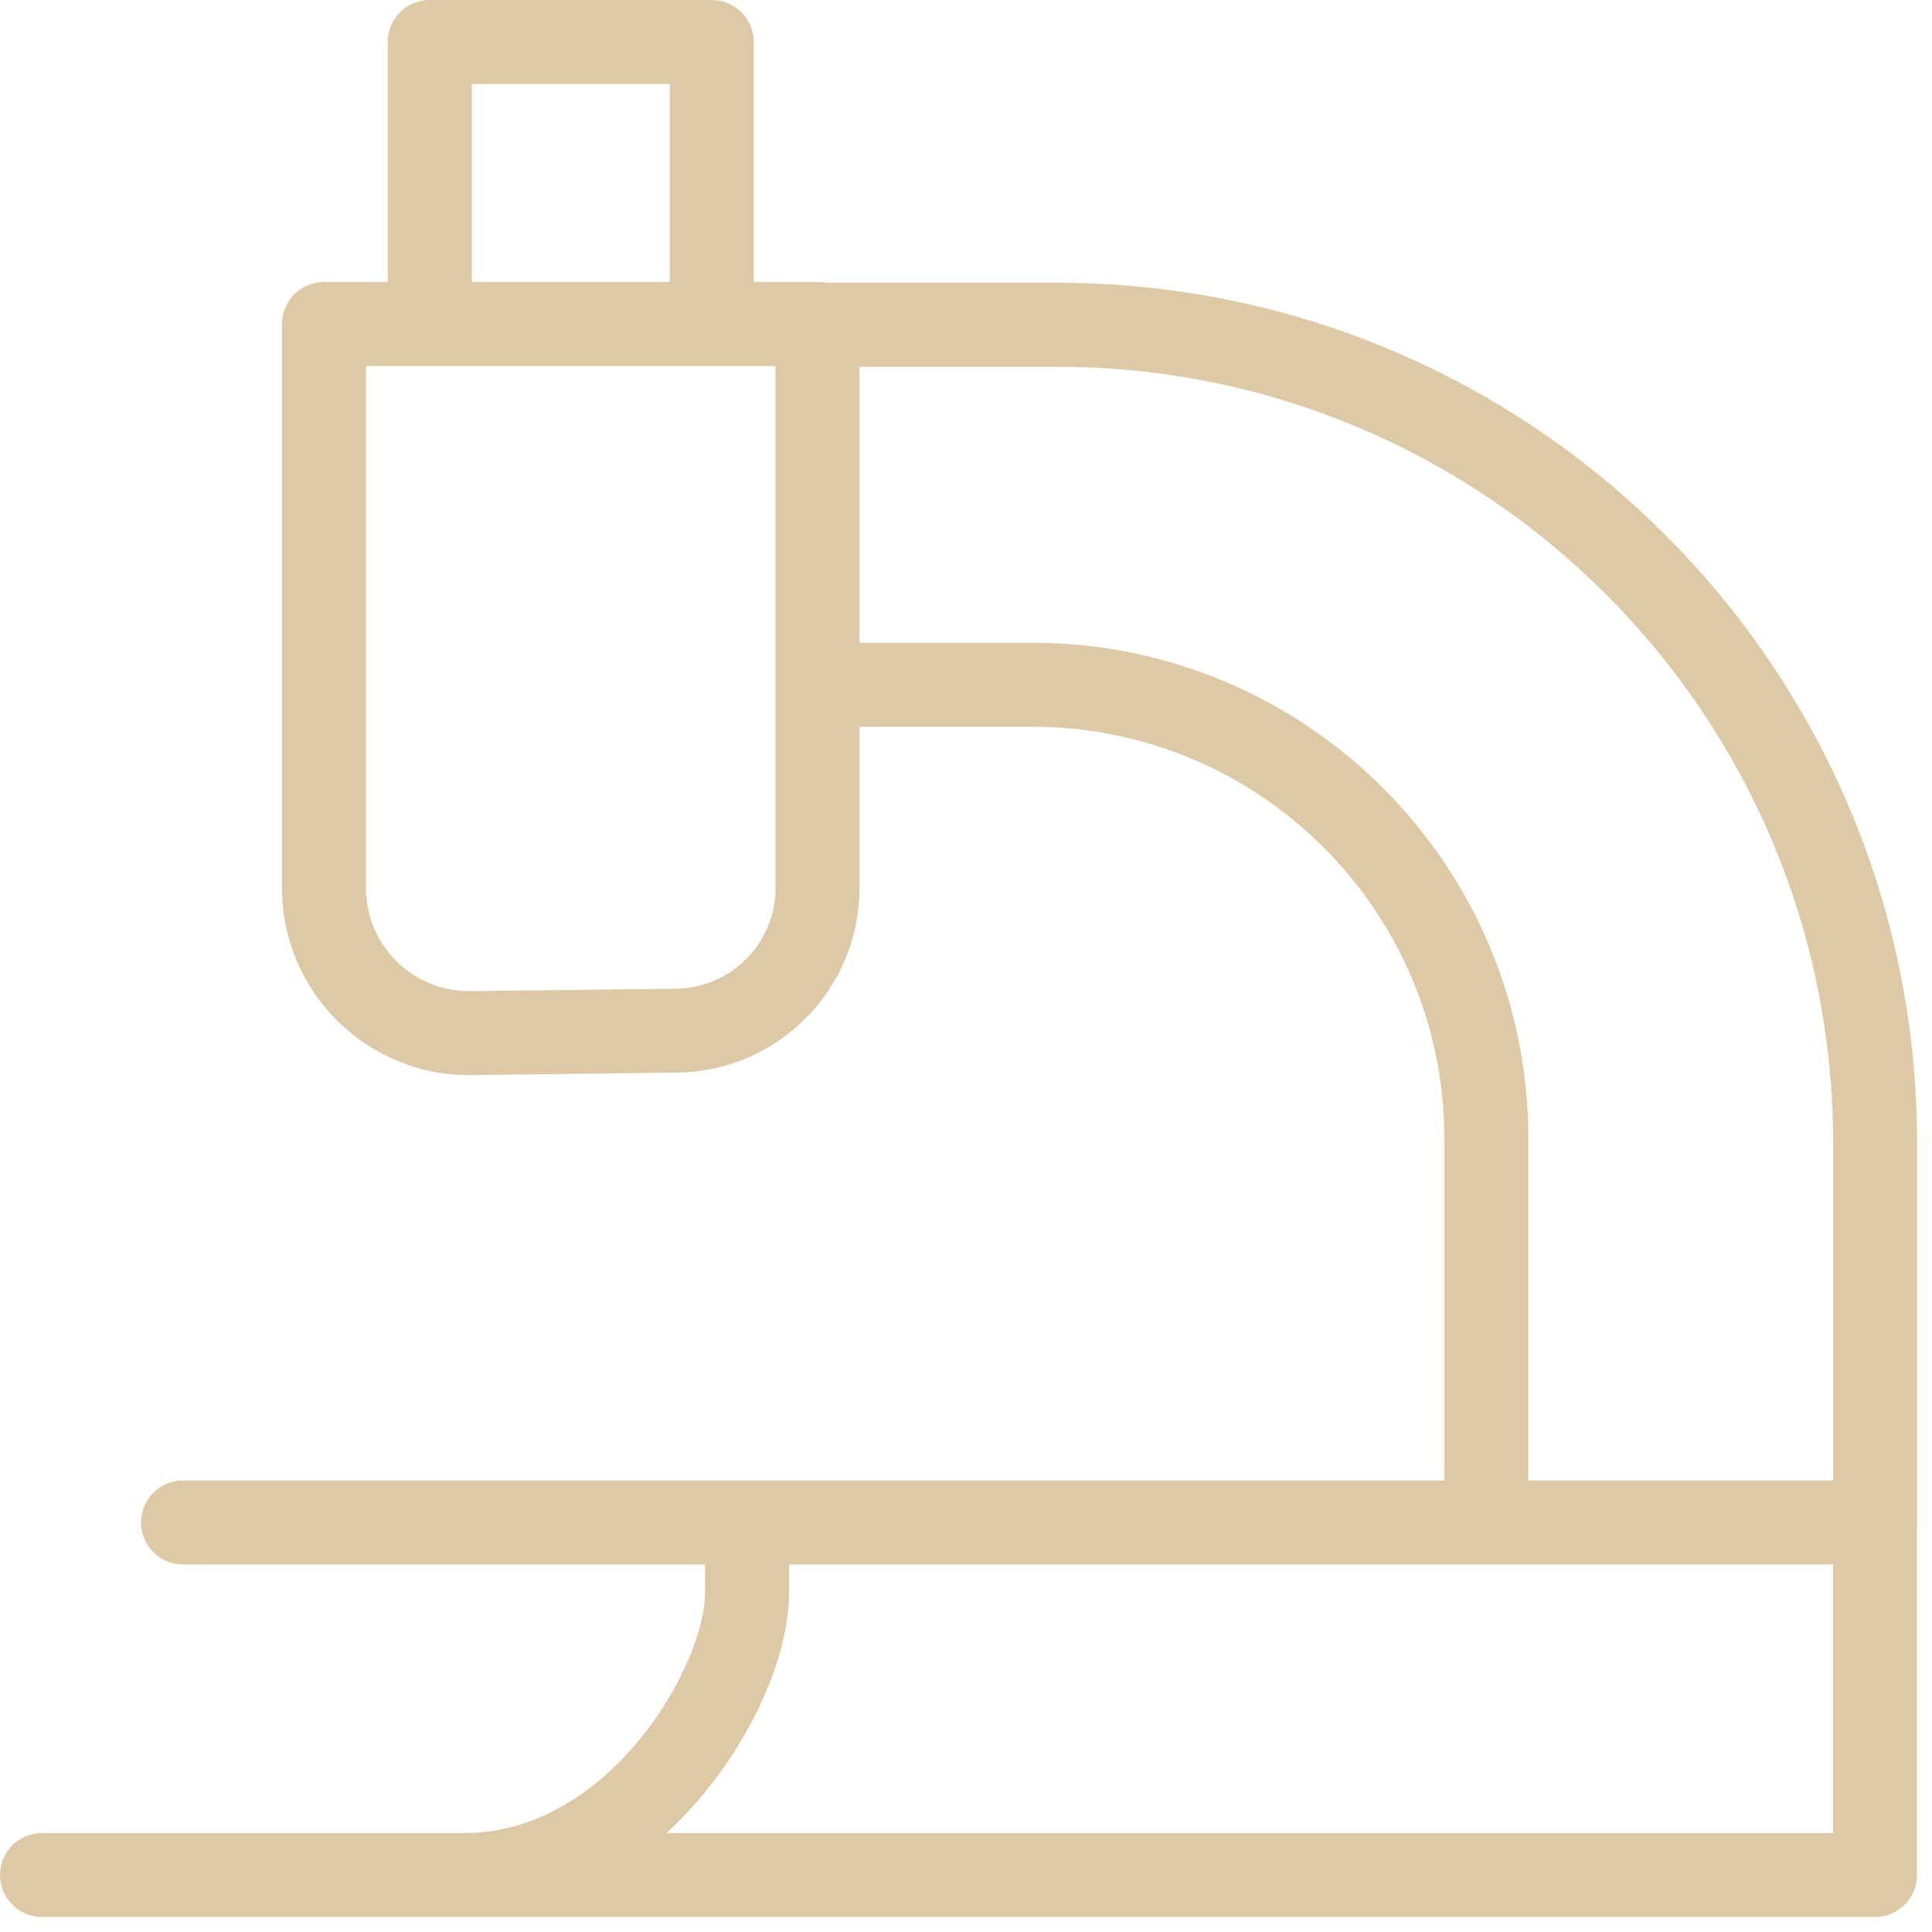
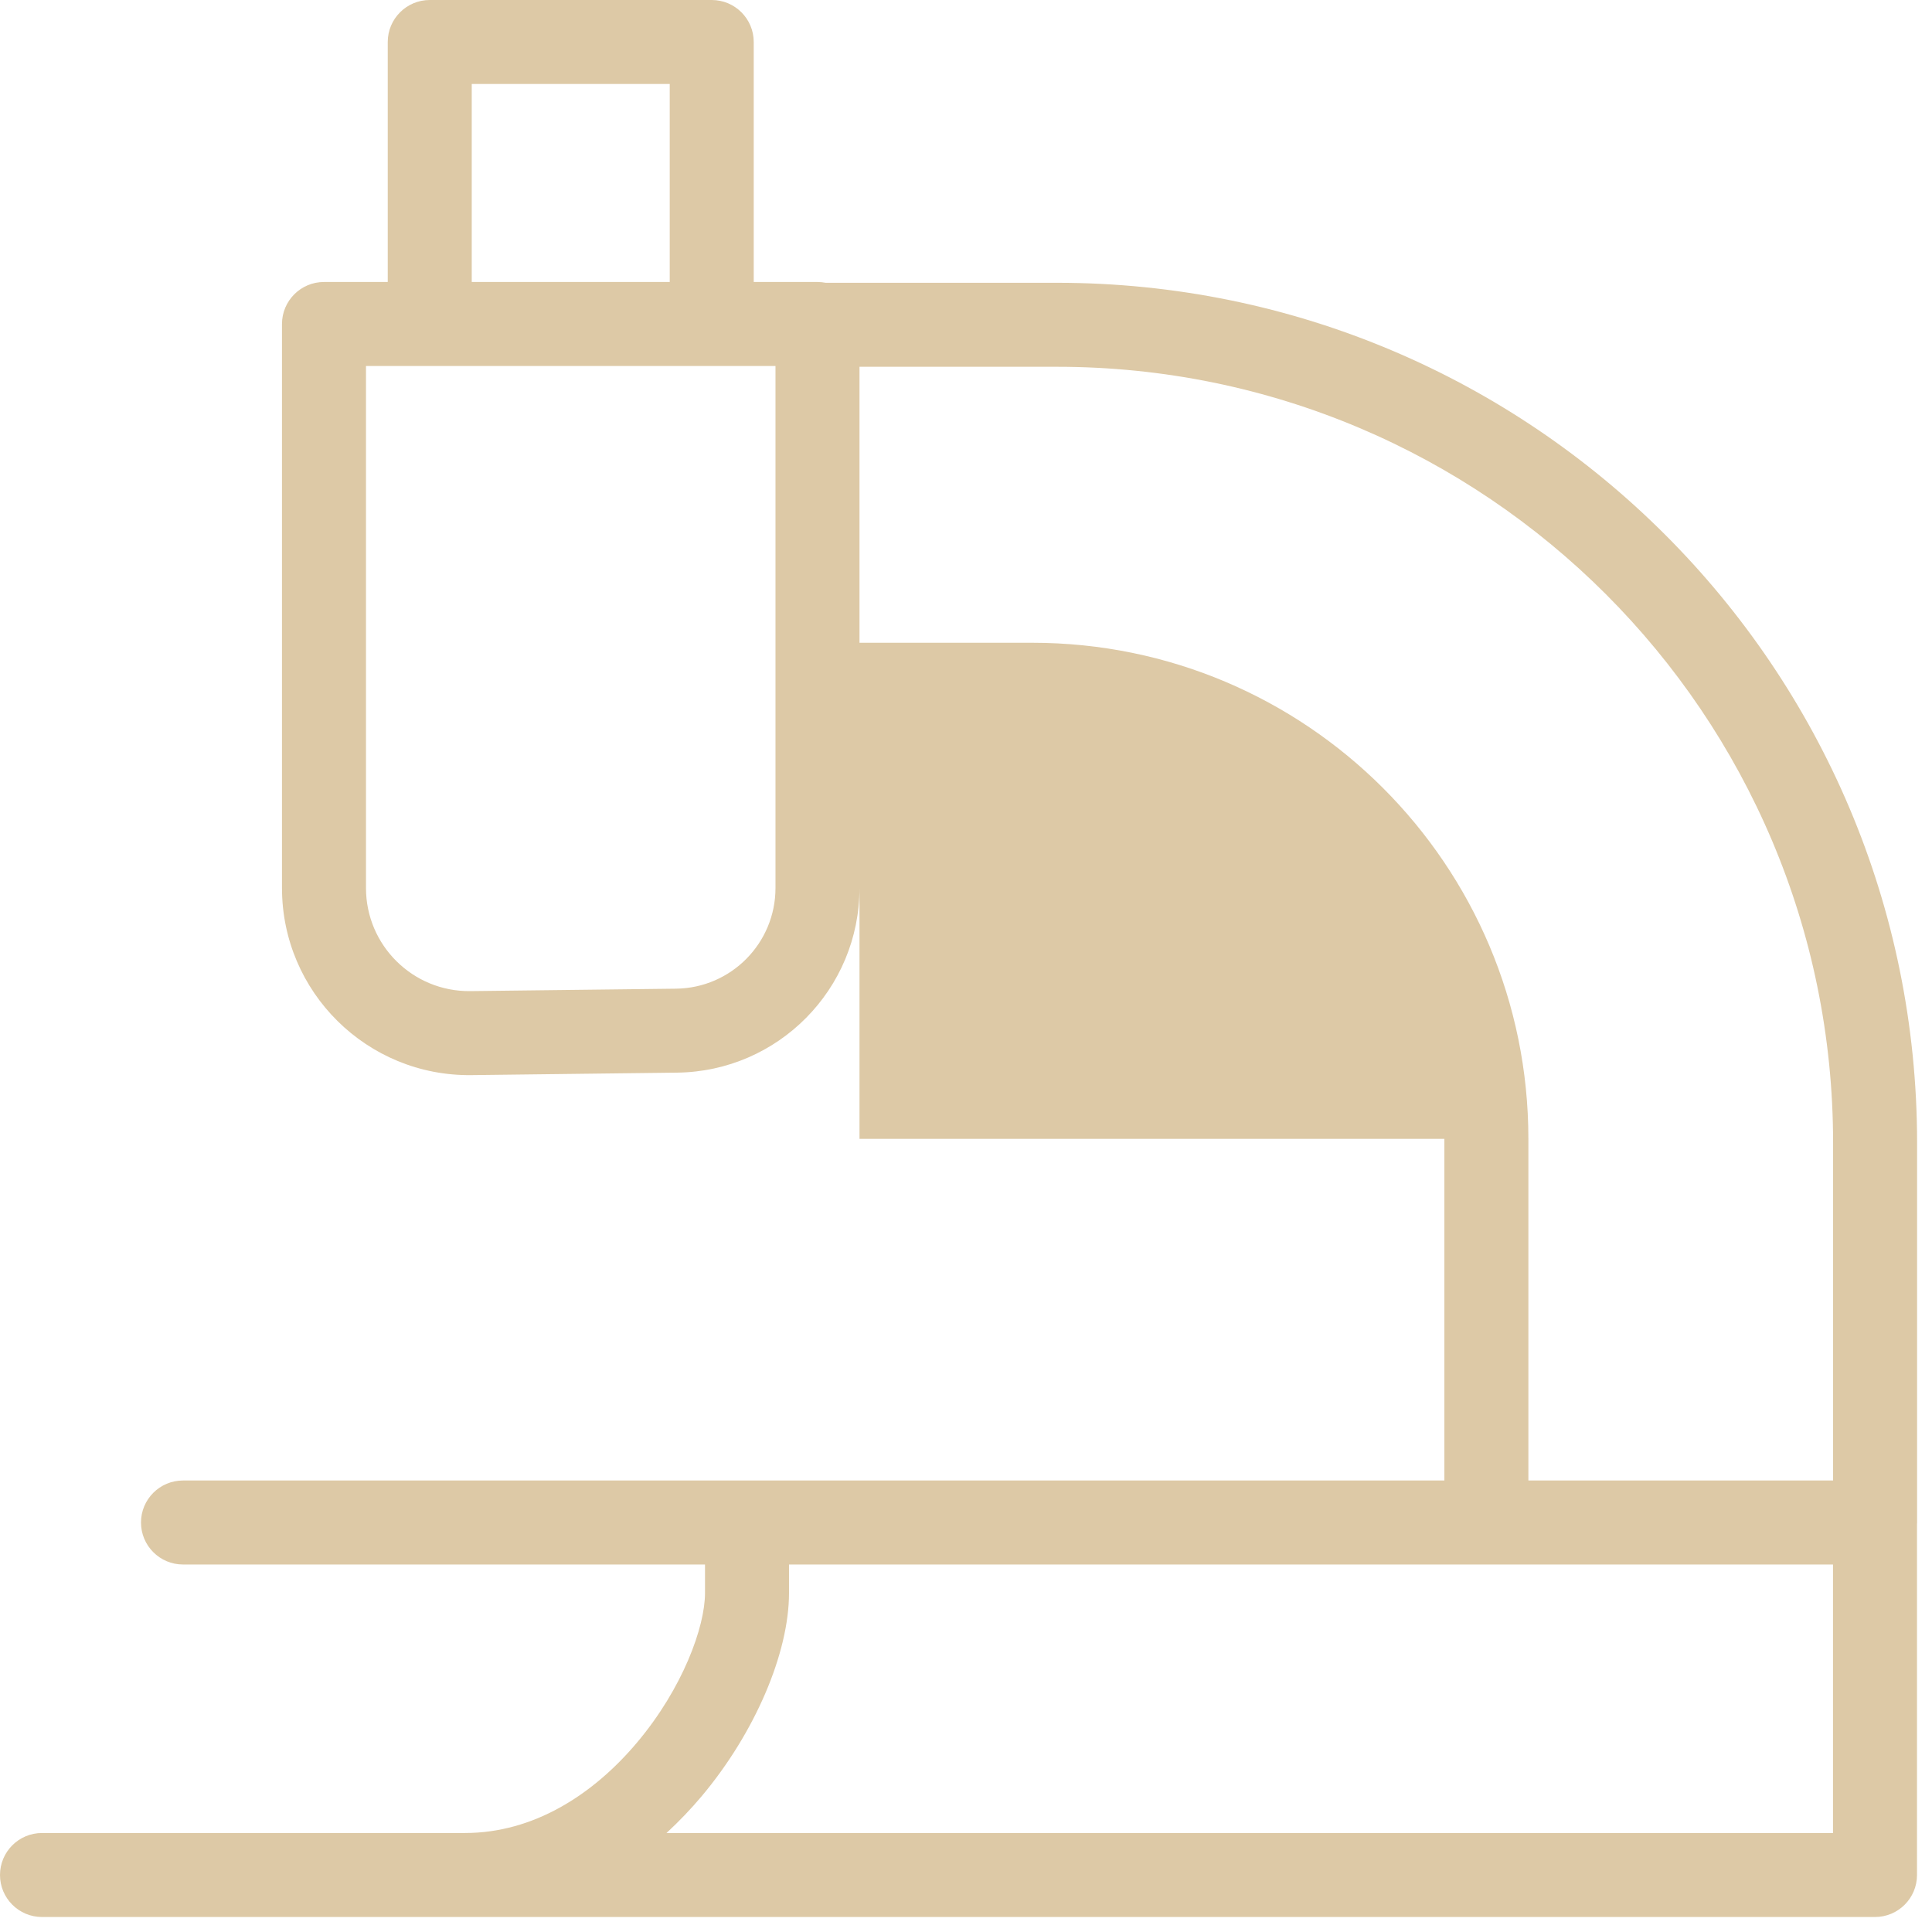
<svg xmlns="http://www.w3.org/2000/svg" width="46" height="46" viewBox="0 0 46 46" fill="none">
-   <path fill-rule="evenodd" clip-rule="evenodd" d="M16.946 0C17.499 0 17.946 0.448 17.946 1V6.714H19.464C19.531 6.714 19.596 6.721 19.659 6.733H25.167C36.476 6.734 45.645 15.902 45.645 27.211V36.249C45.645 36.263 45.643 36.276 45.643 36.29V44.643C45.643 45.195 45.195 45.643 44.643 45.643H1C0.448 45.643 0 45.195 0 44.643C0 44.09 0.448 43.643 1 43.643H11.071C12.694 43.643 14.117 42.74 15.174 41.481C16.252 40.198 16.786 38.74 16.786 37.929V37.25H4.357C3.805 37.25 3.357 36.802 3.357 36.25C3.357 35.698 3.805 35.25 4.357 35.25H34.39V27.116C34.39 21.697 29.996 17.304 24.577 17.304H20.464V21.143C20.464 23.551 18.527 25.511 16.119 25.539L11.222 25.598C8.741 25.627 6.714 23.623 6.714 21.143V7.714C6.714 7.162 7.162 6.714 7.714 6.714H9.232V1C9.232 0.448 9.68 0 10.232 0H16.946ZM18.786 37.929C18.786 39.356 17.977 41.255 16.705 42.769C16.451 43.071 16.171 43.364 15.869 43.643H43.643V37.25H18.786V37.929ZM20.464 15.304H24.577C31.101 15.304 36.39 20.592 36.39 27.116V35.249H43.645V27.211C43.645 17.006 35.372 8.734 25.167 8.733H20.464V15.304ZM8.714 21.143C8.714 22.51 9.831 23.614 11.198 23.598L16.096 23.54C17.408 23.524 18.464 22.455 18.464 21.143V8.714H8.714V21.143ZM11.232 6.714H15.946V2H11.232V6.714Z" fill="#DDC9A6" />
+   <path fill-rule="evenodd" clip-rule="evenodd" d="M16.946 0C17.499 0 17.946 0.448 17.946 1V6.714H19.464C19.531 6.714 19.596 6.721 19.659 6.733H25.167C36.476 6.734 45.645 15.902 45.645 27.211V36.249C45.645 36.263 45.643 36.276 45.643 36.29V44.643C45.643 45.195 45.195 45.643 44.643 45.643H1C0.448 45.643 0 45.195 0 44.643C0 44.09 0.448 43.643 1 43.643H11.071C12.694 43.643 14.117 42.74 15.174 41.481C16.252 40.198 16.786 38.74 16.786 37.929V37.25H4.357C3.805 37.25 3.357 36.802 3.357 36.25C3.357 35.698 3.805 35.25 4.357 35.25H34.39V27.116H20.464V21.143C20.464 23.551 18.527 25.511 16.119 25.539L11.222 25.598C8.741 25.627 6.714 23.623 6.714 21.143V7.714C6.714 7.162 7.162 6.714 7.714 6.714H9.232V1C9.232 0.448 9.68 0 10.232 0H16.946ZM18.786 37.929C18.786 39.356 17.977 41.255 16.705 42.769C16.451 43.071 16.171 43.364 15.869 43.643H43.643V37.25H18.786V37.929ZM20.464 15.304H24.577C31.101 15.304 36.39 20.592 36.39 27.116V35.249H43.645V27.211C43.645 17.006 35.372 8.734 25.167 8.733H20.464V15.304ZM8.714 21.143C8.714 22.51 9.831 23.614 11.198 23.598L16.096 23.54C17.408 23.524 18.464 22.455 18.464 21.143V8.714H8.714V21.143ZM11.232 6.714H15.946V2H11.232V6.714Z" fill="#DDC9A6" />
</svg>